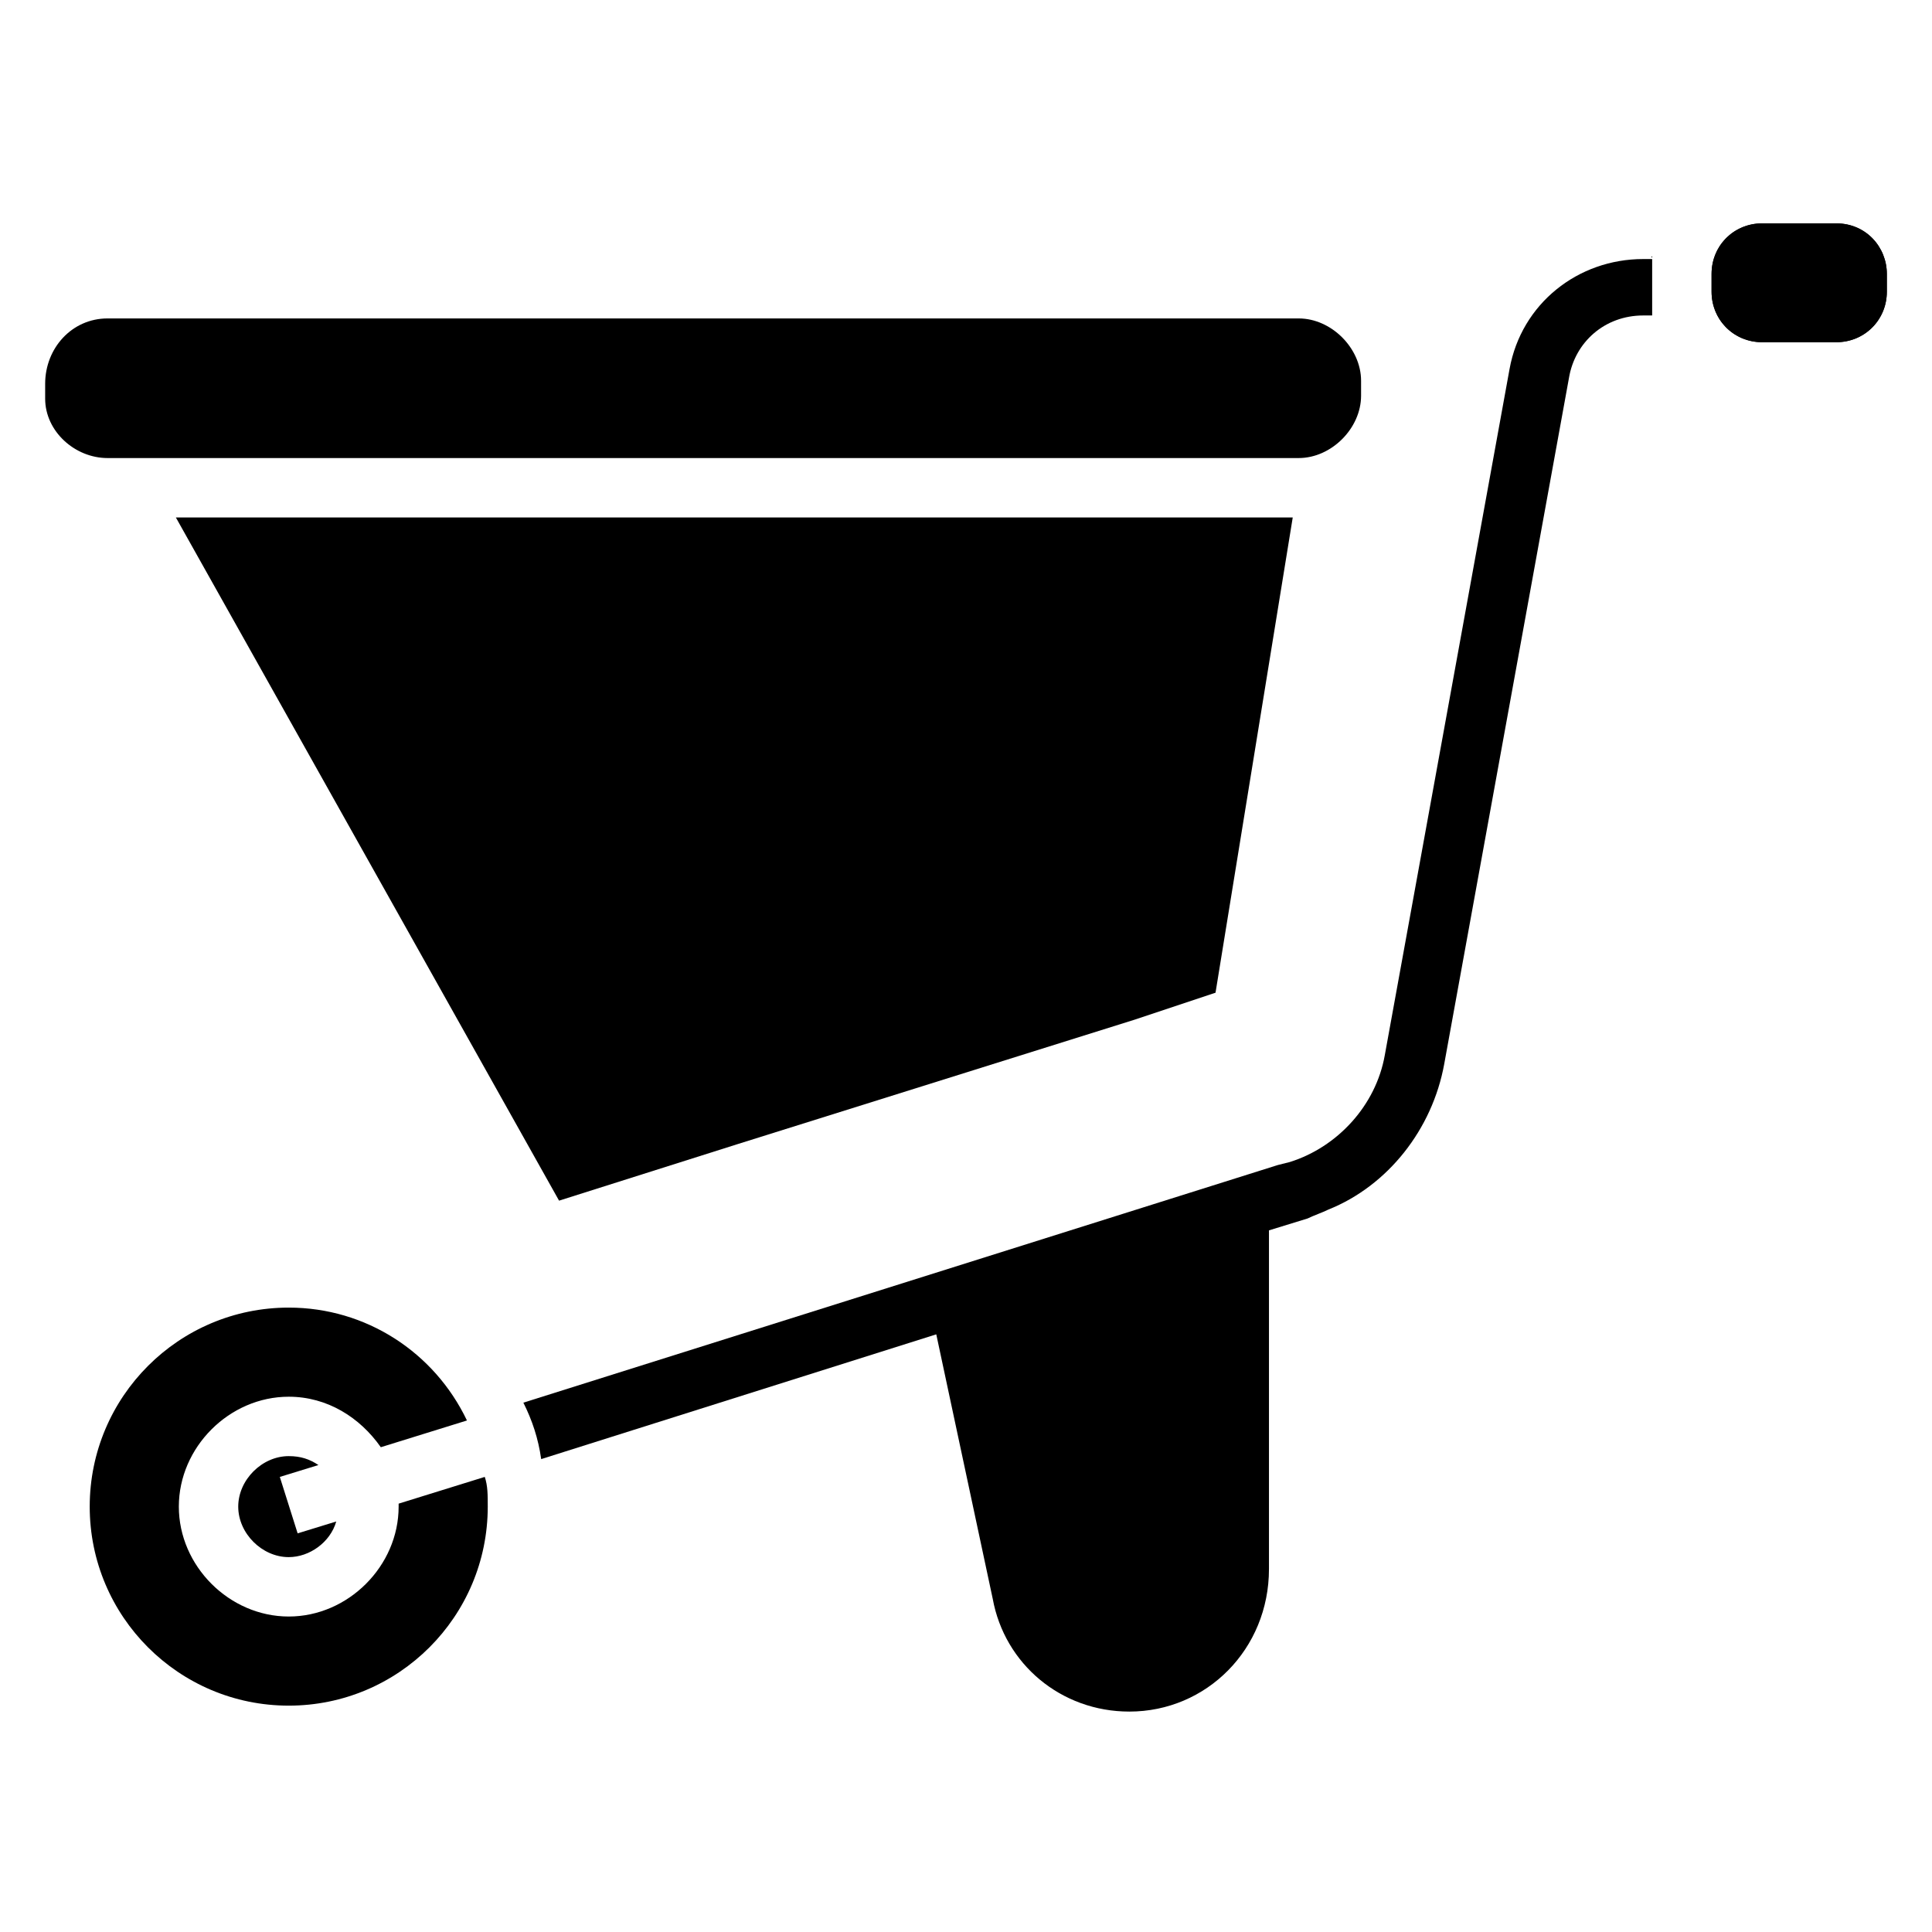
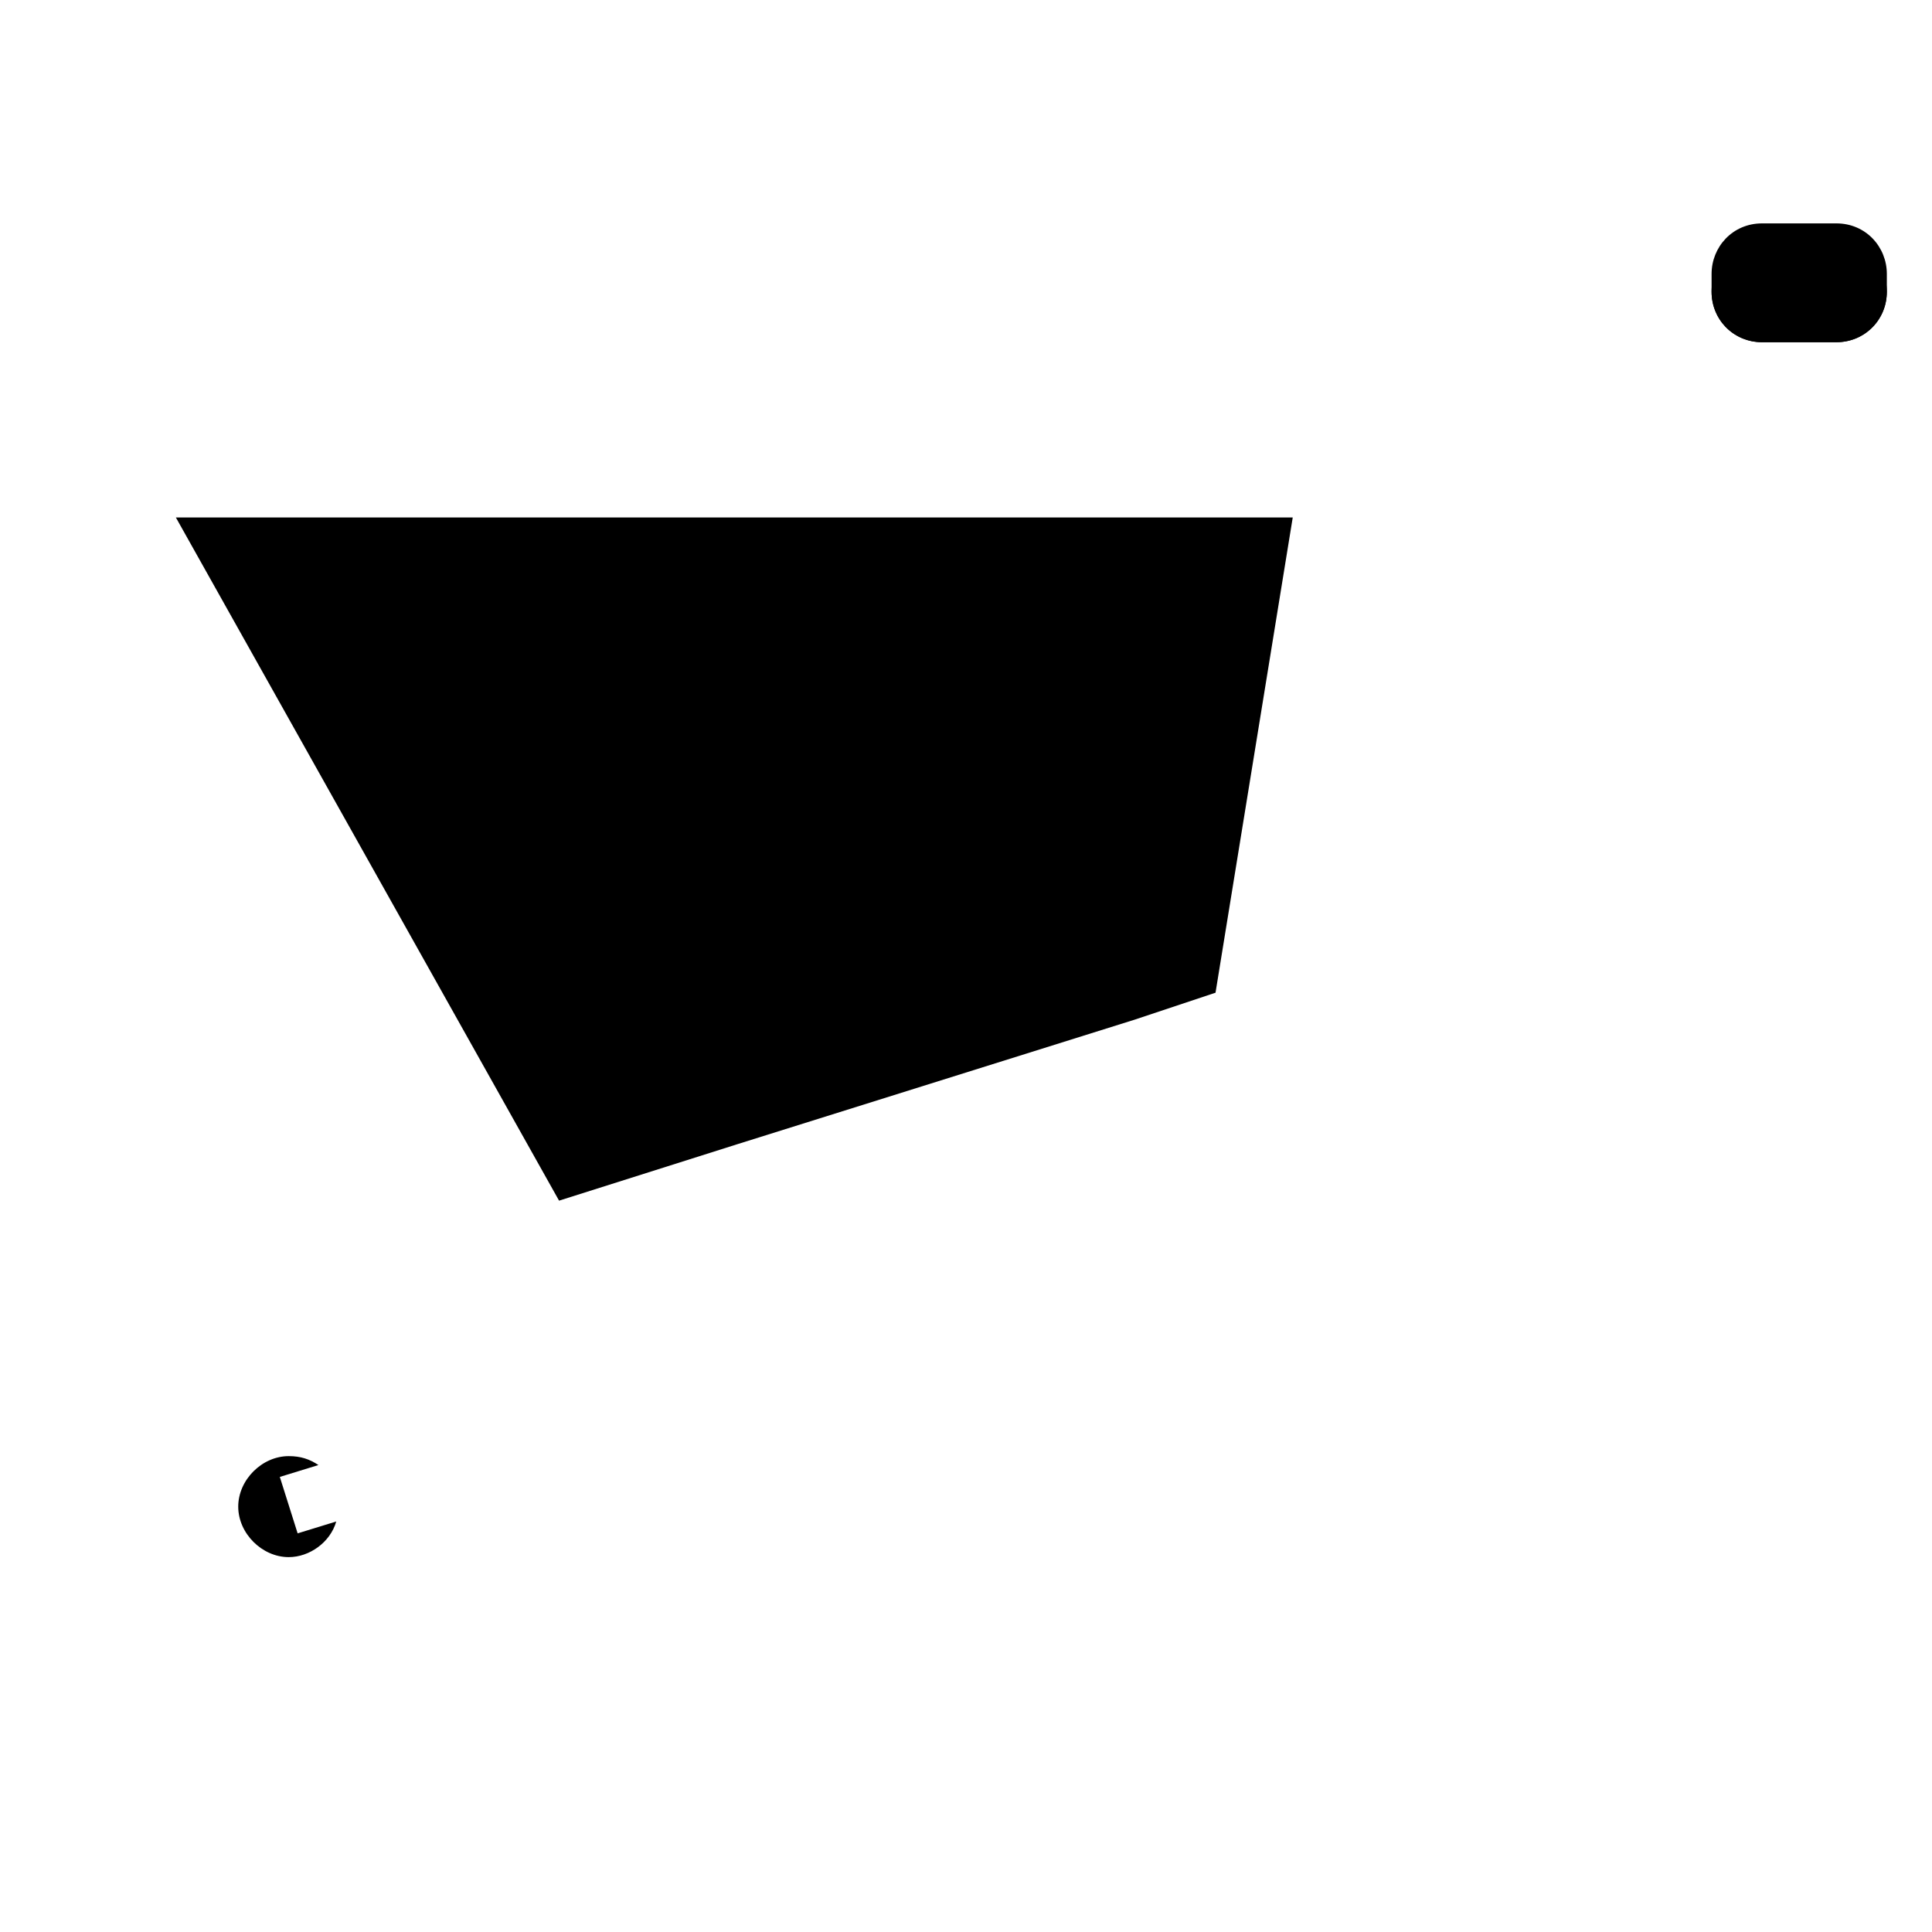
<svg xmlns="http://www.w3.org/2000/svg" fill="#000000" width="800px" height="800px" version="1.1" viewBox="144 144 512 512">
  <g>
    <path d="m233.11 547.21c-1.574 5.512-7.086 9.445-12.594 9.445-7.086 0-13.383-6.297-13.383-13.383 0-7.086 6.297-13.383 13.383-13.383 3.148 0 5.512 0.789 7.871 2.363l-10.234 3.148 4.723 14.957z" />
-     <path d="m273.26 543.27c0 29.125-23.617 52.742-52.742 52.742s-52.742-23.617-52.742-52.742 23.617-52.742 52.742-52.742c20.469 0 38.574 11.809 47.23 29.914l-22.828 7.086c-5.512-7.871-14.168-13.383-24.402-13.383-15.742 0-29.125 13.383-29.125 29.125 0 15.742 13.383 29.125 29.125 29.125s29.125-13.383 29.125-29.125v-0.789l22.828-7.086c0.789 2.363 0.789 4.727 0.789 7.875z" />
-     <path d="m581.84 211.86v15.742h-2.363c-10.234 0-18.105 7.086-19.68 16.531l-33.062 181.84c-3.148 17.32-14.957 32.273-30.699 38.574-1.574 0.789-3.938 1.574-5.512 2.363l-10.234 3.148v89.742c0 21.254-16.531 37.785-37 37.785-18.105 0-33.062-12.594-36.211-29.914l-14.957-70.059-104.7 33.062c-0.789-5.512-2.363-10.234-4.723-14.957l199.95-62.977 3.148-0.789c12.594-3.938 22.828-14.957 25.191-28.34l33.062-181.84c3.148-17.32 18.105-29.125 35.426-29.125h2.363z" />
    <path d="m630.65 203.2h-19.68c-7.871 0-13.383 6.297-13.383 13.383v4.723c0 7.871 6.297 13.383 13.383 13.383h19.68c7.871 0 13.383-6.297 13.383-13.383v-4.723c0-7.086-5.512-13.383-13.383-13.383z" />
-     <path d="m644.03 216.58v4.723c0 7.871-6.297 13.383-13.383 13.383h-19.68c-7.871 0-13.383-6.297-13.383-13.383v-4.723c0-7.871 6.297-13.383 13.383-13.383h19.68c7.871 0 13.383 6.297 13.383 13.383z" />
-     <path d="m504.7 244.92v3.938c0 8.66-7.871 16.531-16.531 16.531h-315.67c-8.66 0-16.531-7.086-16.531-15.742v-3.938c0-9.445 7.086-17.32 16.531-17.32h315.67c8.66 0 16.531 7.875 16.531 16.531z" />
+     <path d="m644.03 216.58v4.723c0 7.871-6.297 13.383-13.383 13.383h-19.68c-7.871 0-13.383-6.297-13.383-13.383c0-7.871 6.297-13.383 13.383-13.383h19.68c7.871 0 13.383 6.297 13.383 13.383z" />
    <path d="m486.59 281.13-20.465 125.95-21.258 7.086-105.48 33.062-47.23 14.957-101.55-181.05z" />
  </g>
</svg>